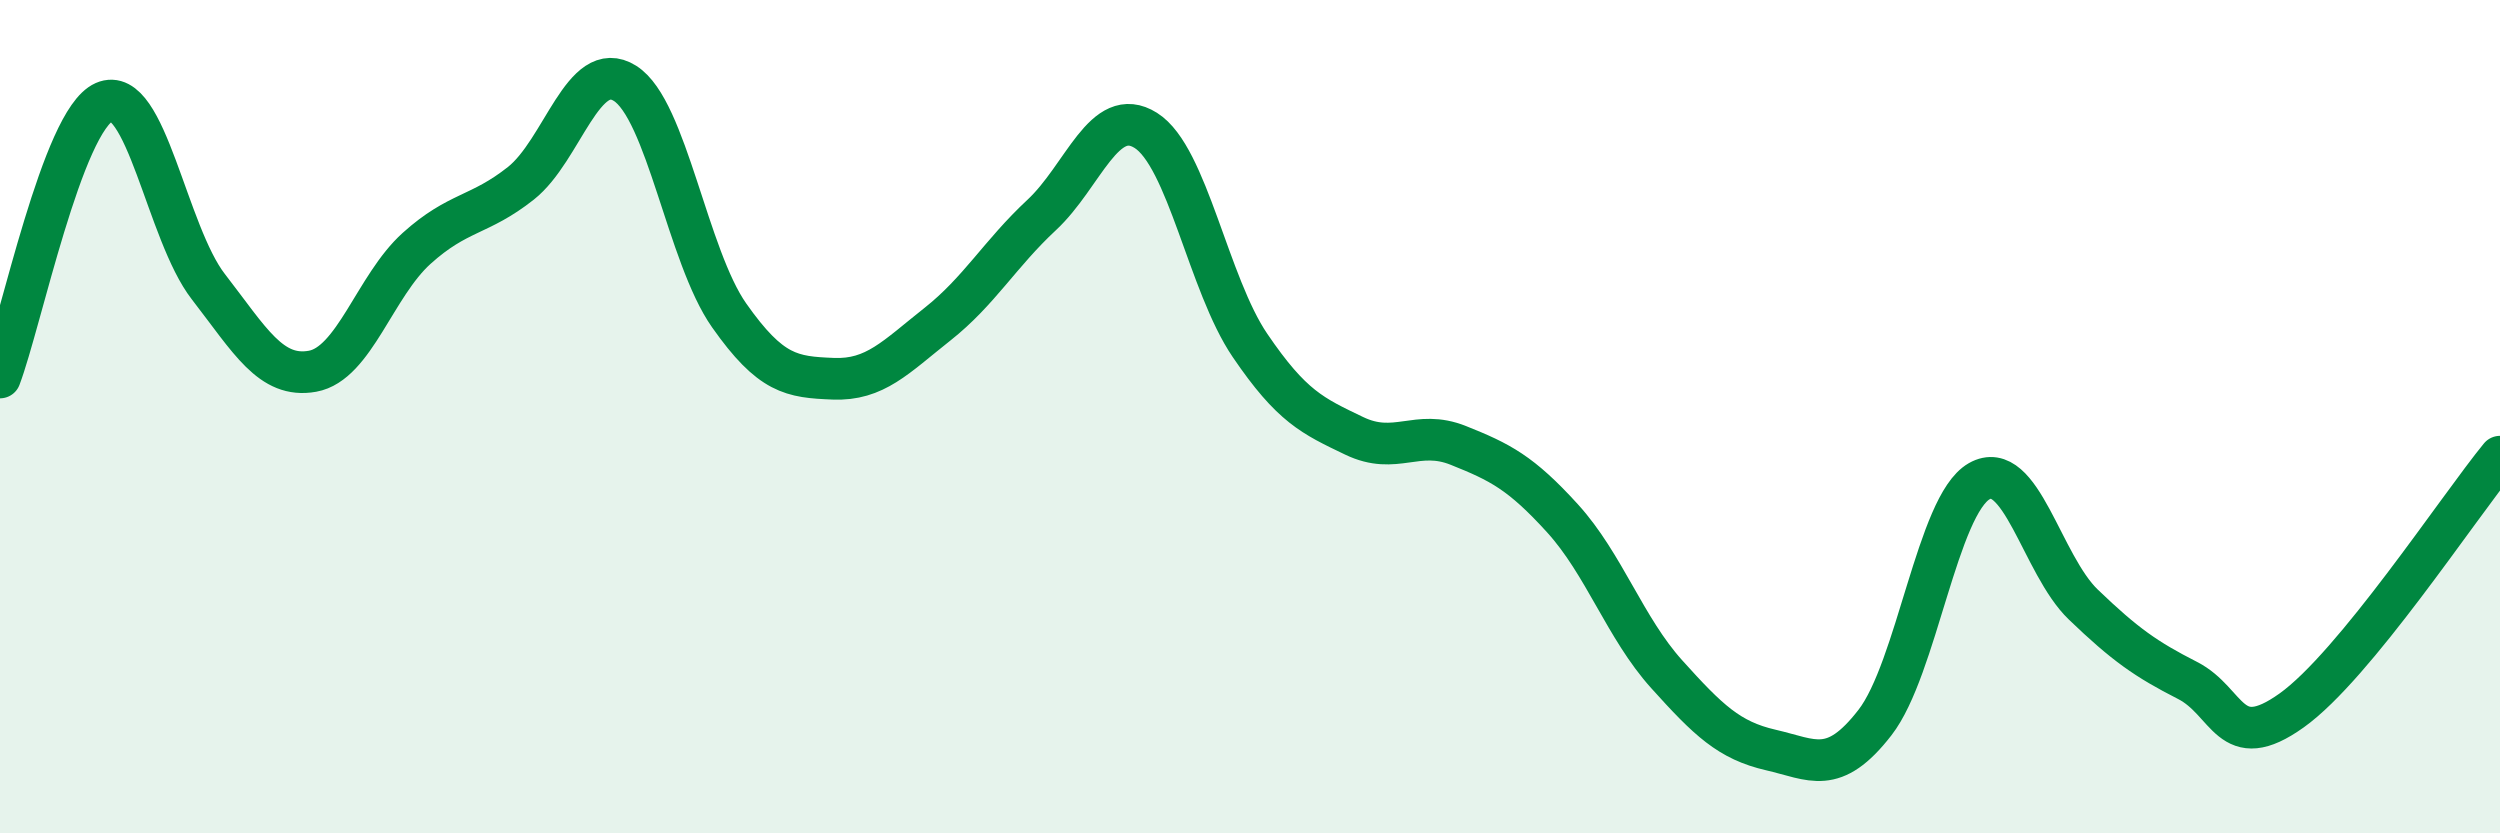
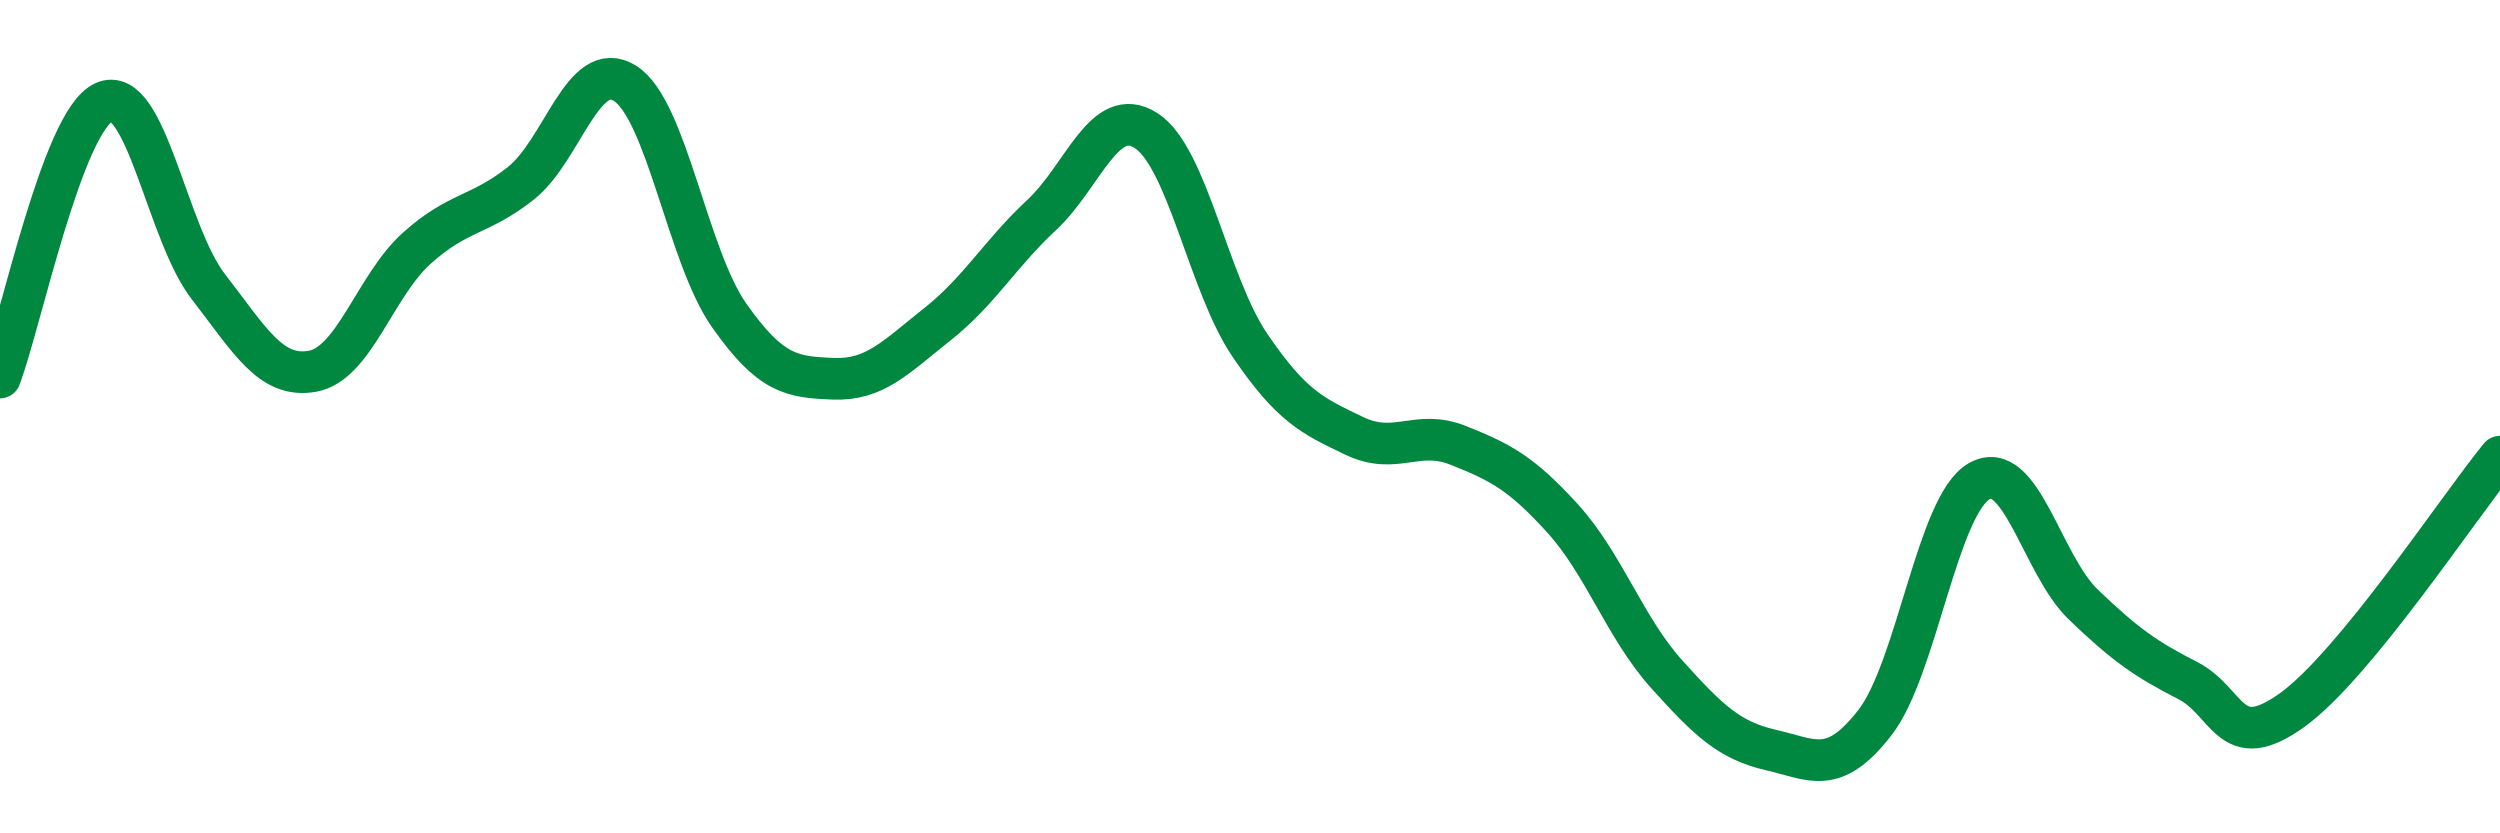
<svg xmlns="http://www.w3.org/2000/svg" width="60" height="20" viewBox="0 0 60 20">
-   <path d="M 0,9.06 C 0.5,7.74 1.5,2.89 2.5,2.45 C 3.5,2.01 4,5.59 5,6.88 C 6,8.17 6.5,9.09 7.5,8.91 C 8.5,8.73 9,6.86 10,5.96 C 11,5.06 11.5,5.19 12.5,4.4 C 13.5,3.61 14,1.37 15,2 C 16,2.63 16.5,6.15 17.5,7.57 C 18.5,8.99 19,9.05 20,9.09 C 21,9.13 21.5,8.57 22.5,7.78 C 23.5,6.99 24,6.09 25,5.16 C 26,4.23 26.5,2.5 27.5,3.13 C 28.5,3.76 29,6.82 30,8.29 C 31,9.76 31.5,9.98 32.5,10.46 C 33.5,10.94 34,10.29 35,10.69 C 36,11.09 36.5,11.34 37.5,12.44 C 38.5,13.54 39,15.07 40,16.18 C 41,17.29 41.5,17.77 42.5,18 C 43.5,18.23 44,18.63 45,17.34 C 46,16.05 46.5,12.12 47.5,11.55 C 48.5,10.98 49,13.55 50,14.51 C 51,15.47 51.5,15.82 52.5,16.33 C 53.5,16.84 53.5,18.12 55,17.05 C 56.5,15.98 59,12.18 60,10.96L60 20L0 20Z" fill="#008740" opacity="0.1" stroke-linecap="round" stroke-linejoin="round" />
  <path d="M 0,9.06 C 0.5,7.74 1.5,2.89 2.5,2.45 C 3.5,2.01 4,5.59 5,6.88 C 6,8.17 6.5,9.09 7.5,8.91 C 8.5,8.73 9,6.86 10,5.96 C 11,5.06 11.5,5.19 12.5,4.4 C 13.5,3.61 14,1.37 15,2 C 16,2.63 16.5,6.15 17.5,7.57 C 18.5,8.99 19,9.05 20,9.09 C 21,9.13 21.5,8.57 22.5,7.78 C 23.5,6.99 24,6.09 25,5.16 C 26,4.23 26.5,2.5 27.5,3.13 C 28.5,3.76 29,6.82 30,8.29 C 31,9.76 31.5,9.98 32.5,10.46 C 33.5,10.94 34,10.29 35,10.69 C 36,11.09 36.5,11.34 37.5,12.44 C 38.5,13.54 39,15.07 40,16.18 C 41,17.29 41.5,17.77 42.5,18 C 43.5,18.23 44,18.63 45,17.34 C 46,16.05 46.5,12.12 47.5,11.55 C 48.5,10.98 49,13.55 50,14.51 C 51,15.47 51.5,15.82 52.5,16.33 C 53.5,16.84 53.5,18.12 55,17.05 C 56.5,15.98 59,12.18 60,10.96" stroke="#008740" stroke-width="1" fill="none" stroke-linecap="round" stroke-linejoin="round" />
</svg>